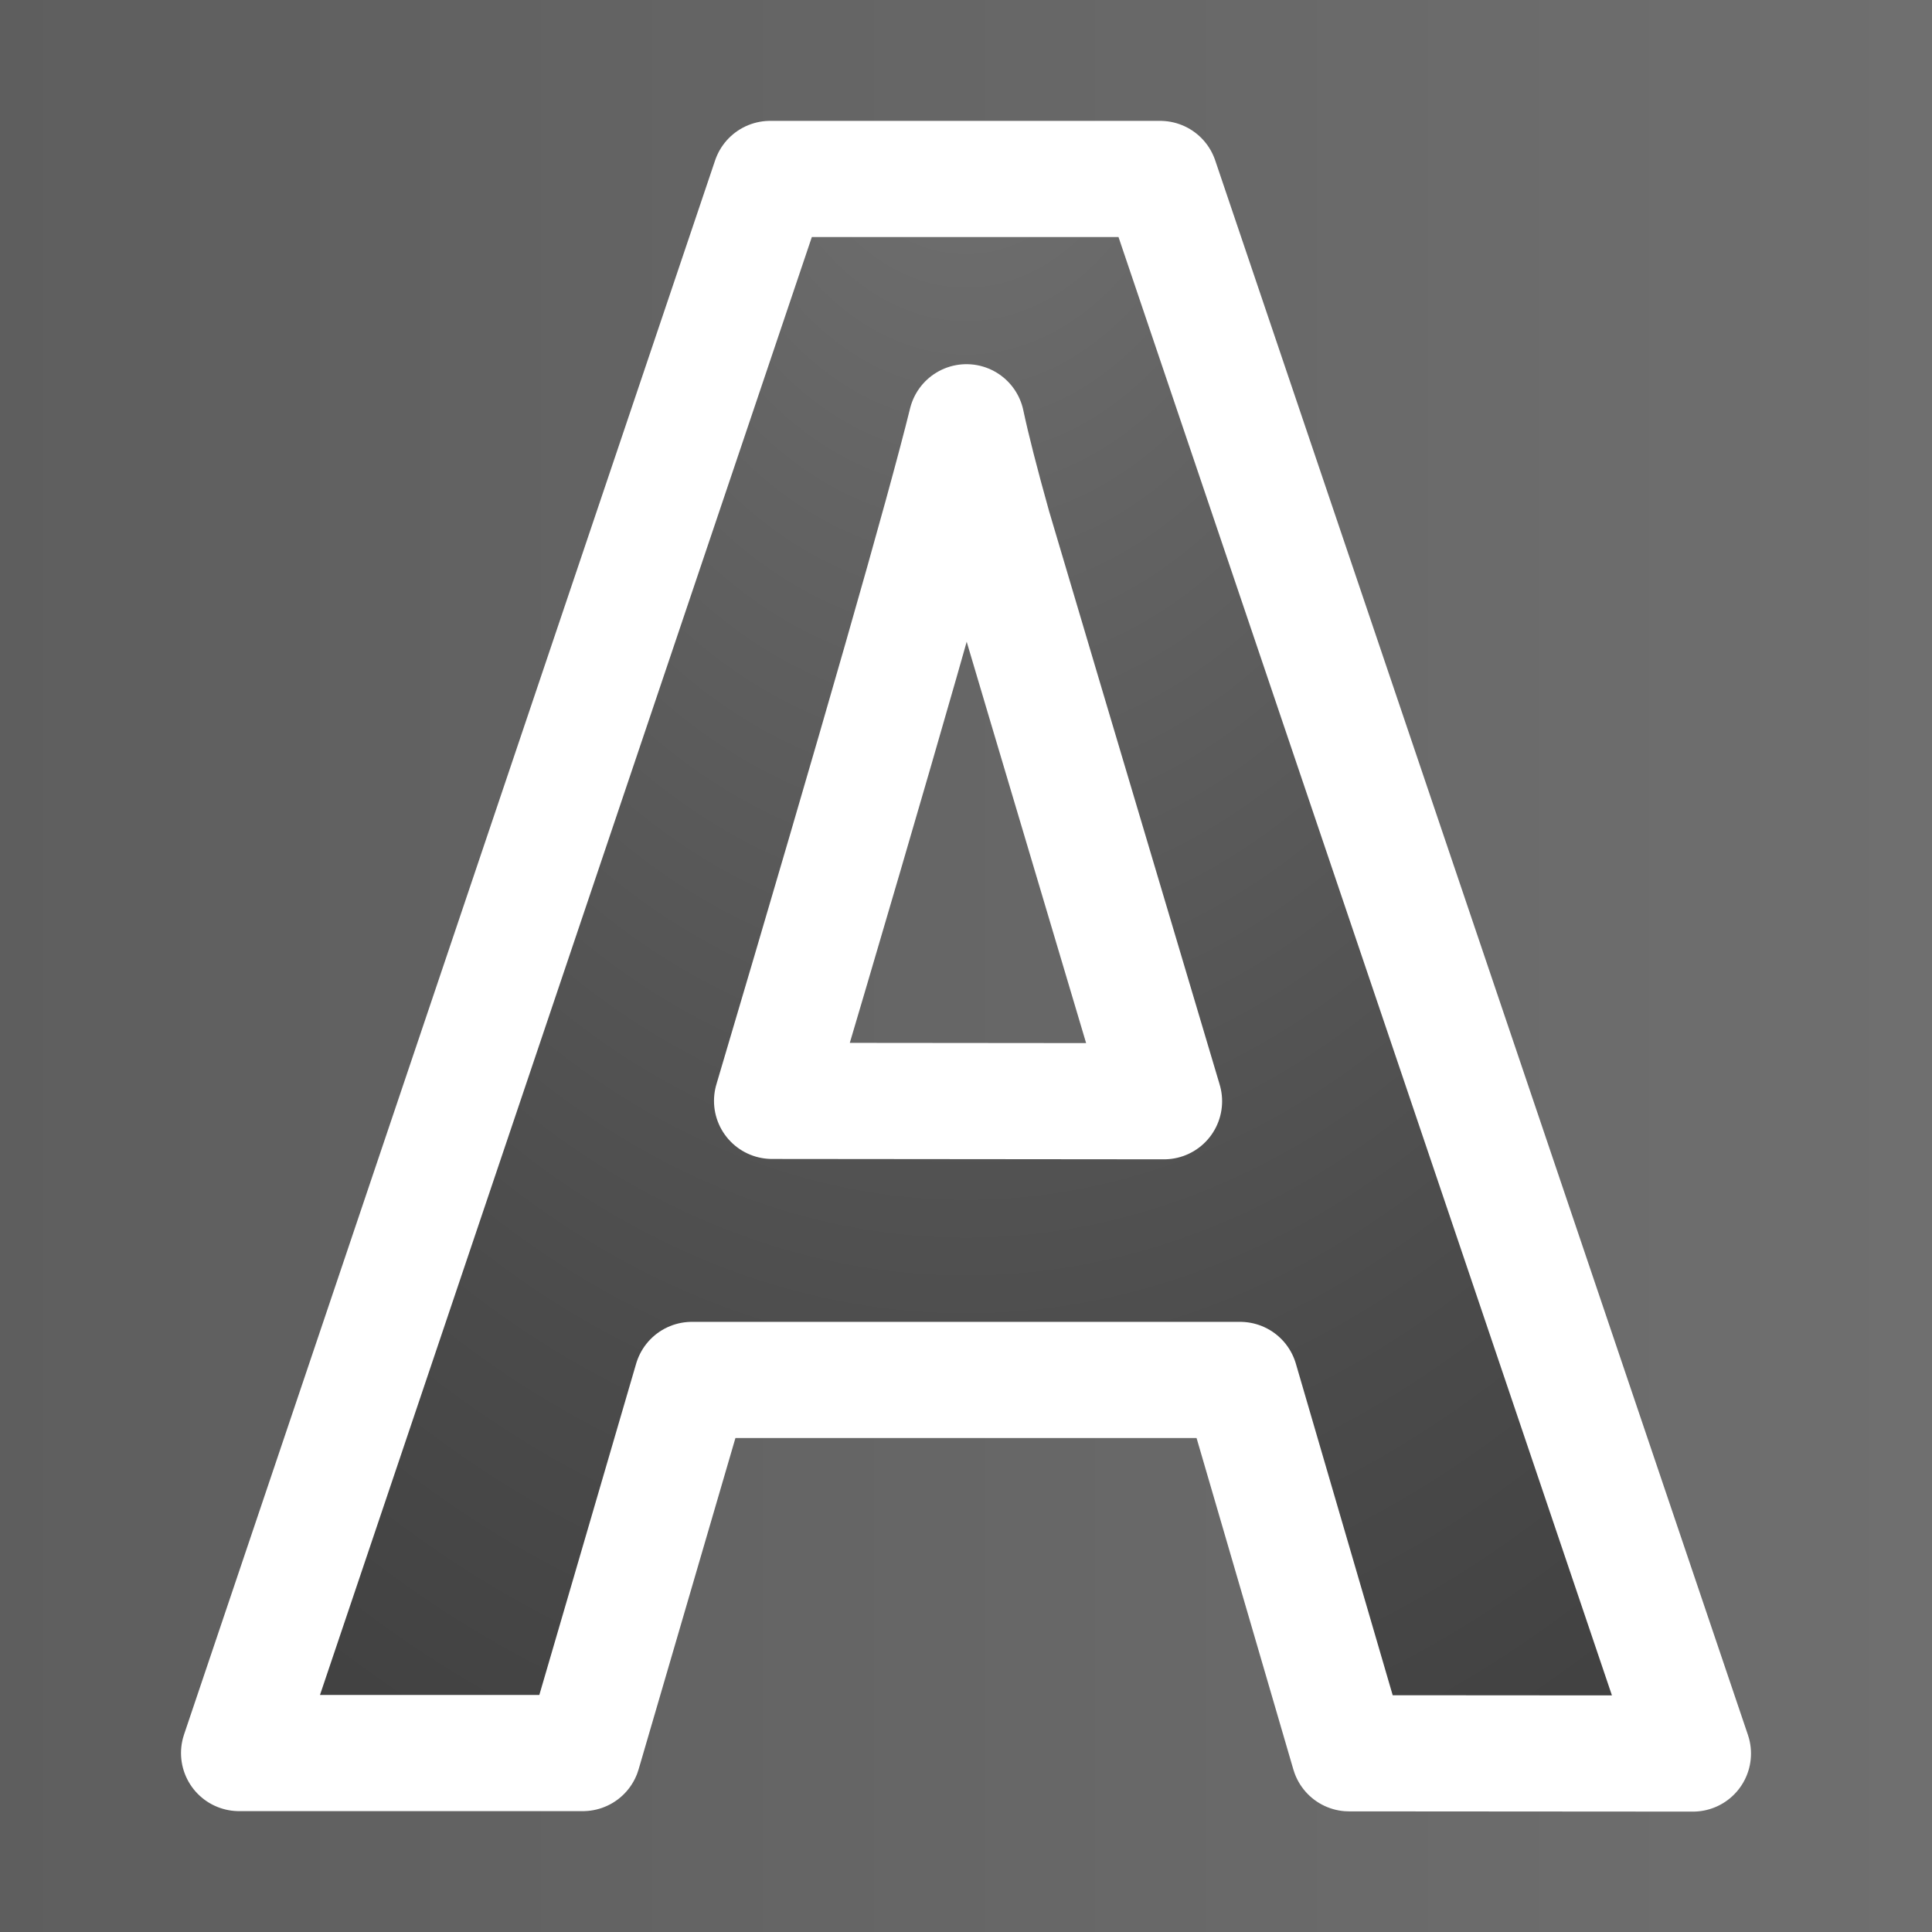
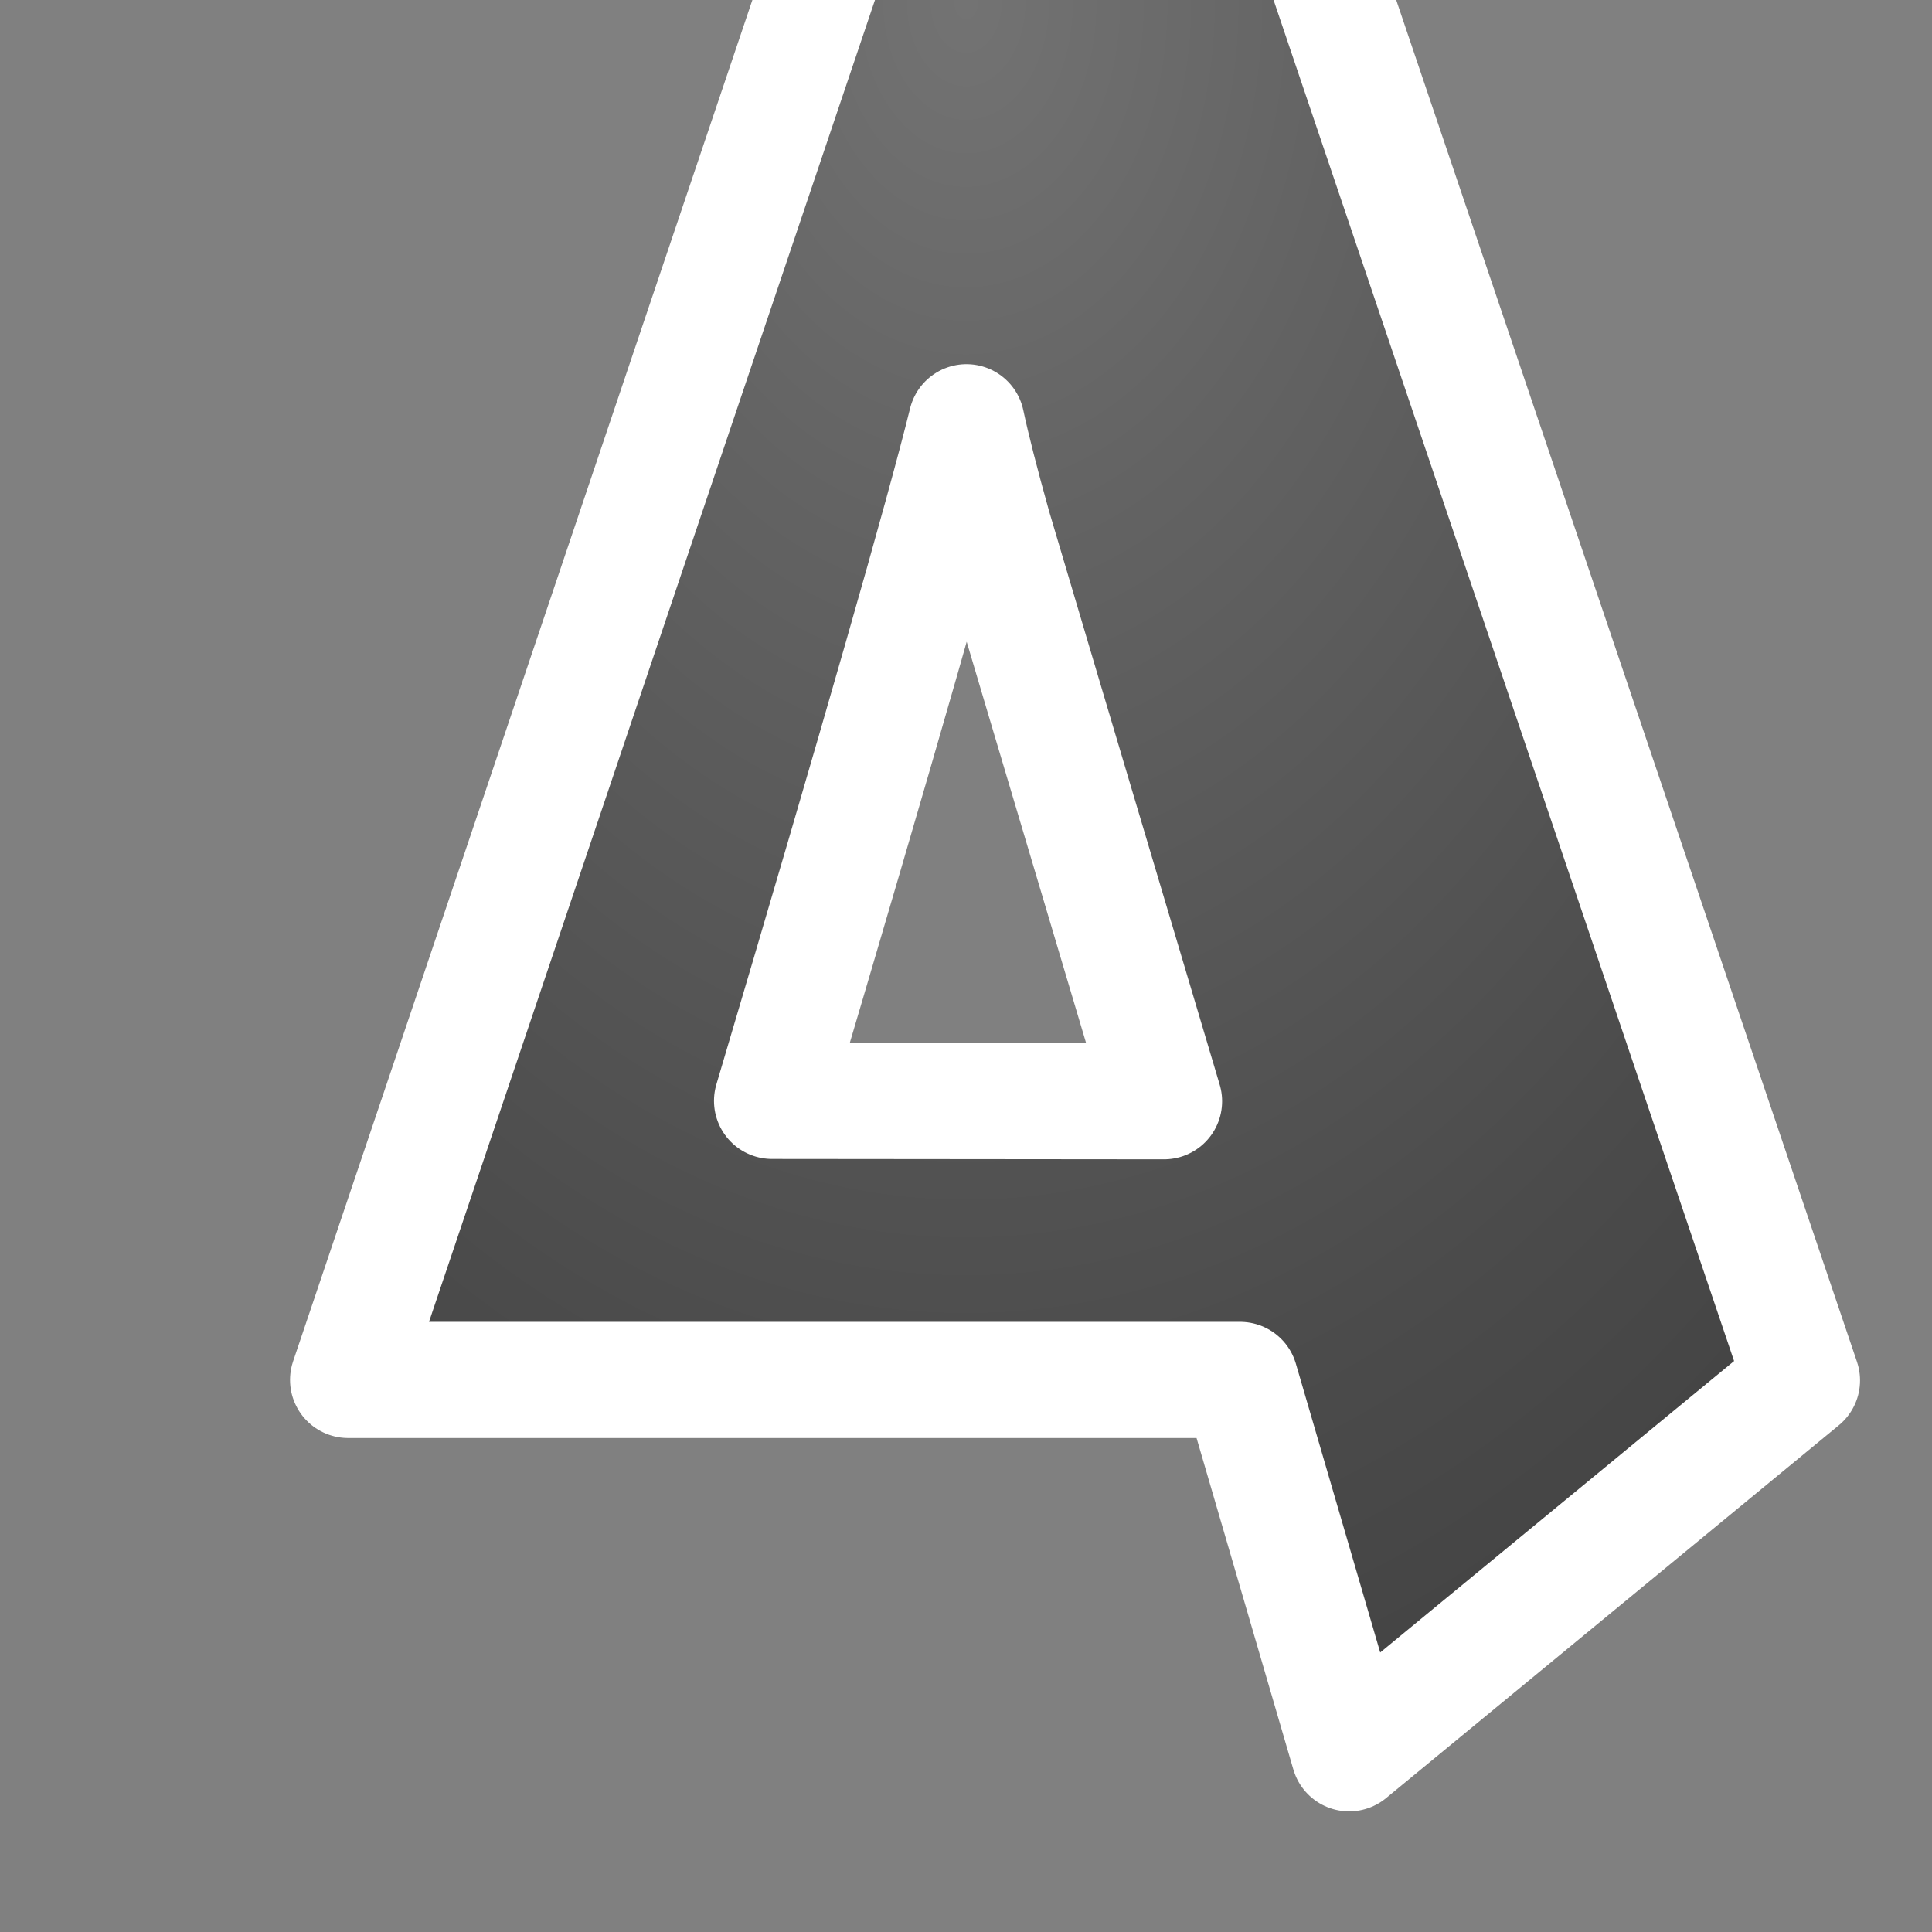
<svg xmlns="http://www.w3.org/2000/svg" xmlns:xlink="http://www.w3.org/1999/xlink" viewBox="0 0 16 16">
  <rect x="0" y="0" width="16" height="16" fill="#808080" stroke="none" />
  <linearGradient id="a" gradientUnits="userSpaceOnUse" x1="-.25" x2="16.25" xlink:href="#b" y1="8" y2="8" />
  <radialGradient id="b" cx="8.168" cy=".273" gradientTransform="matrix(-1.811 0 0 -2.565 22.792 .7)" gradientUnits="userSpaceOnUse" r="6.626">
    <stop offset="0" stop-color="#737373" />
    <stop offset=".262" stop-color="#636363" />
    <stop offset=".705" stop-color="#4b4b4b" />
    <stop offset="1" stop-color="#3f3f3f" />
  </radialGradient>


- /&amp;amp;amp;amp;gt;<path d="m0 0h16v16h-16z" fill="url(#a)" opacity=".6" />
-   <path d="m11.173 14.52-.903-3.092h-4.54l-.903 3.09h-2.847l4.398-13.036h3.23l4.412 13.04zm-1.533-5.4q-1.252-4.203-1.414-4.753-.154-.55-.222-.87-.28 1.136-1.61 5.62z" fill="url(#b)" stroke="#fff" stroke-linejoin="round" stroke-width=".962" />
+ /&amp;amp;amp;amp;gt;<path d="m11.173 14.52-.903-3.092h-4.54h-2.847l4.398-13.036h3.23l4.412 13.04zm-1.533-5.4q-1.252-4.203-1.414-4.753-.154-.55-.222-.87-.28 1.136-1.61 5.62z" fill="url(#b)" stroke="#fff" stroke-linejoin="round" stroke-width=".962" />
</svg>